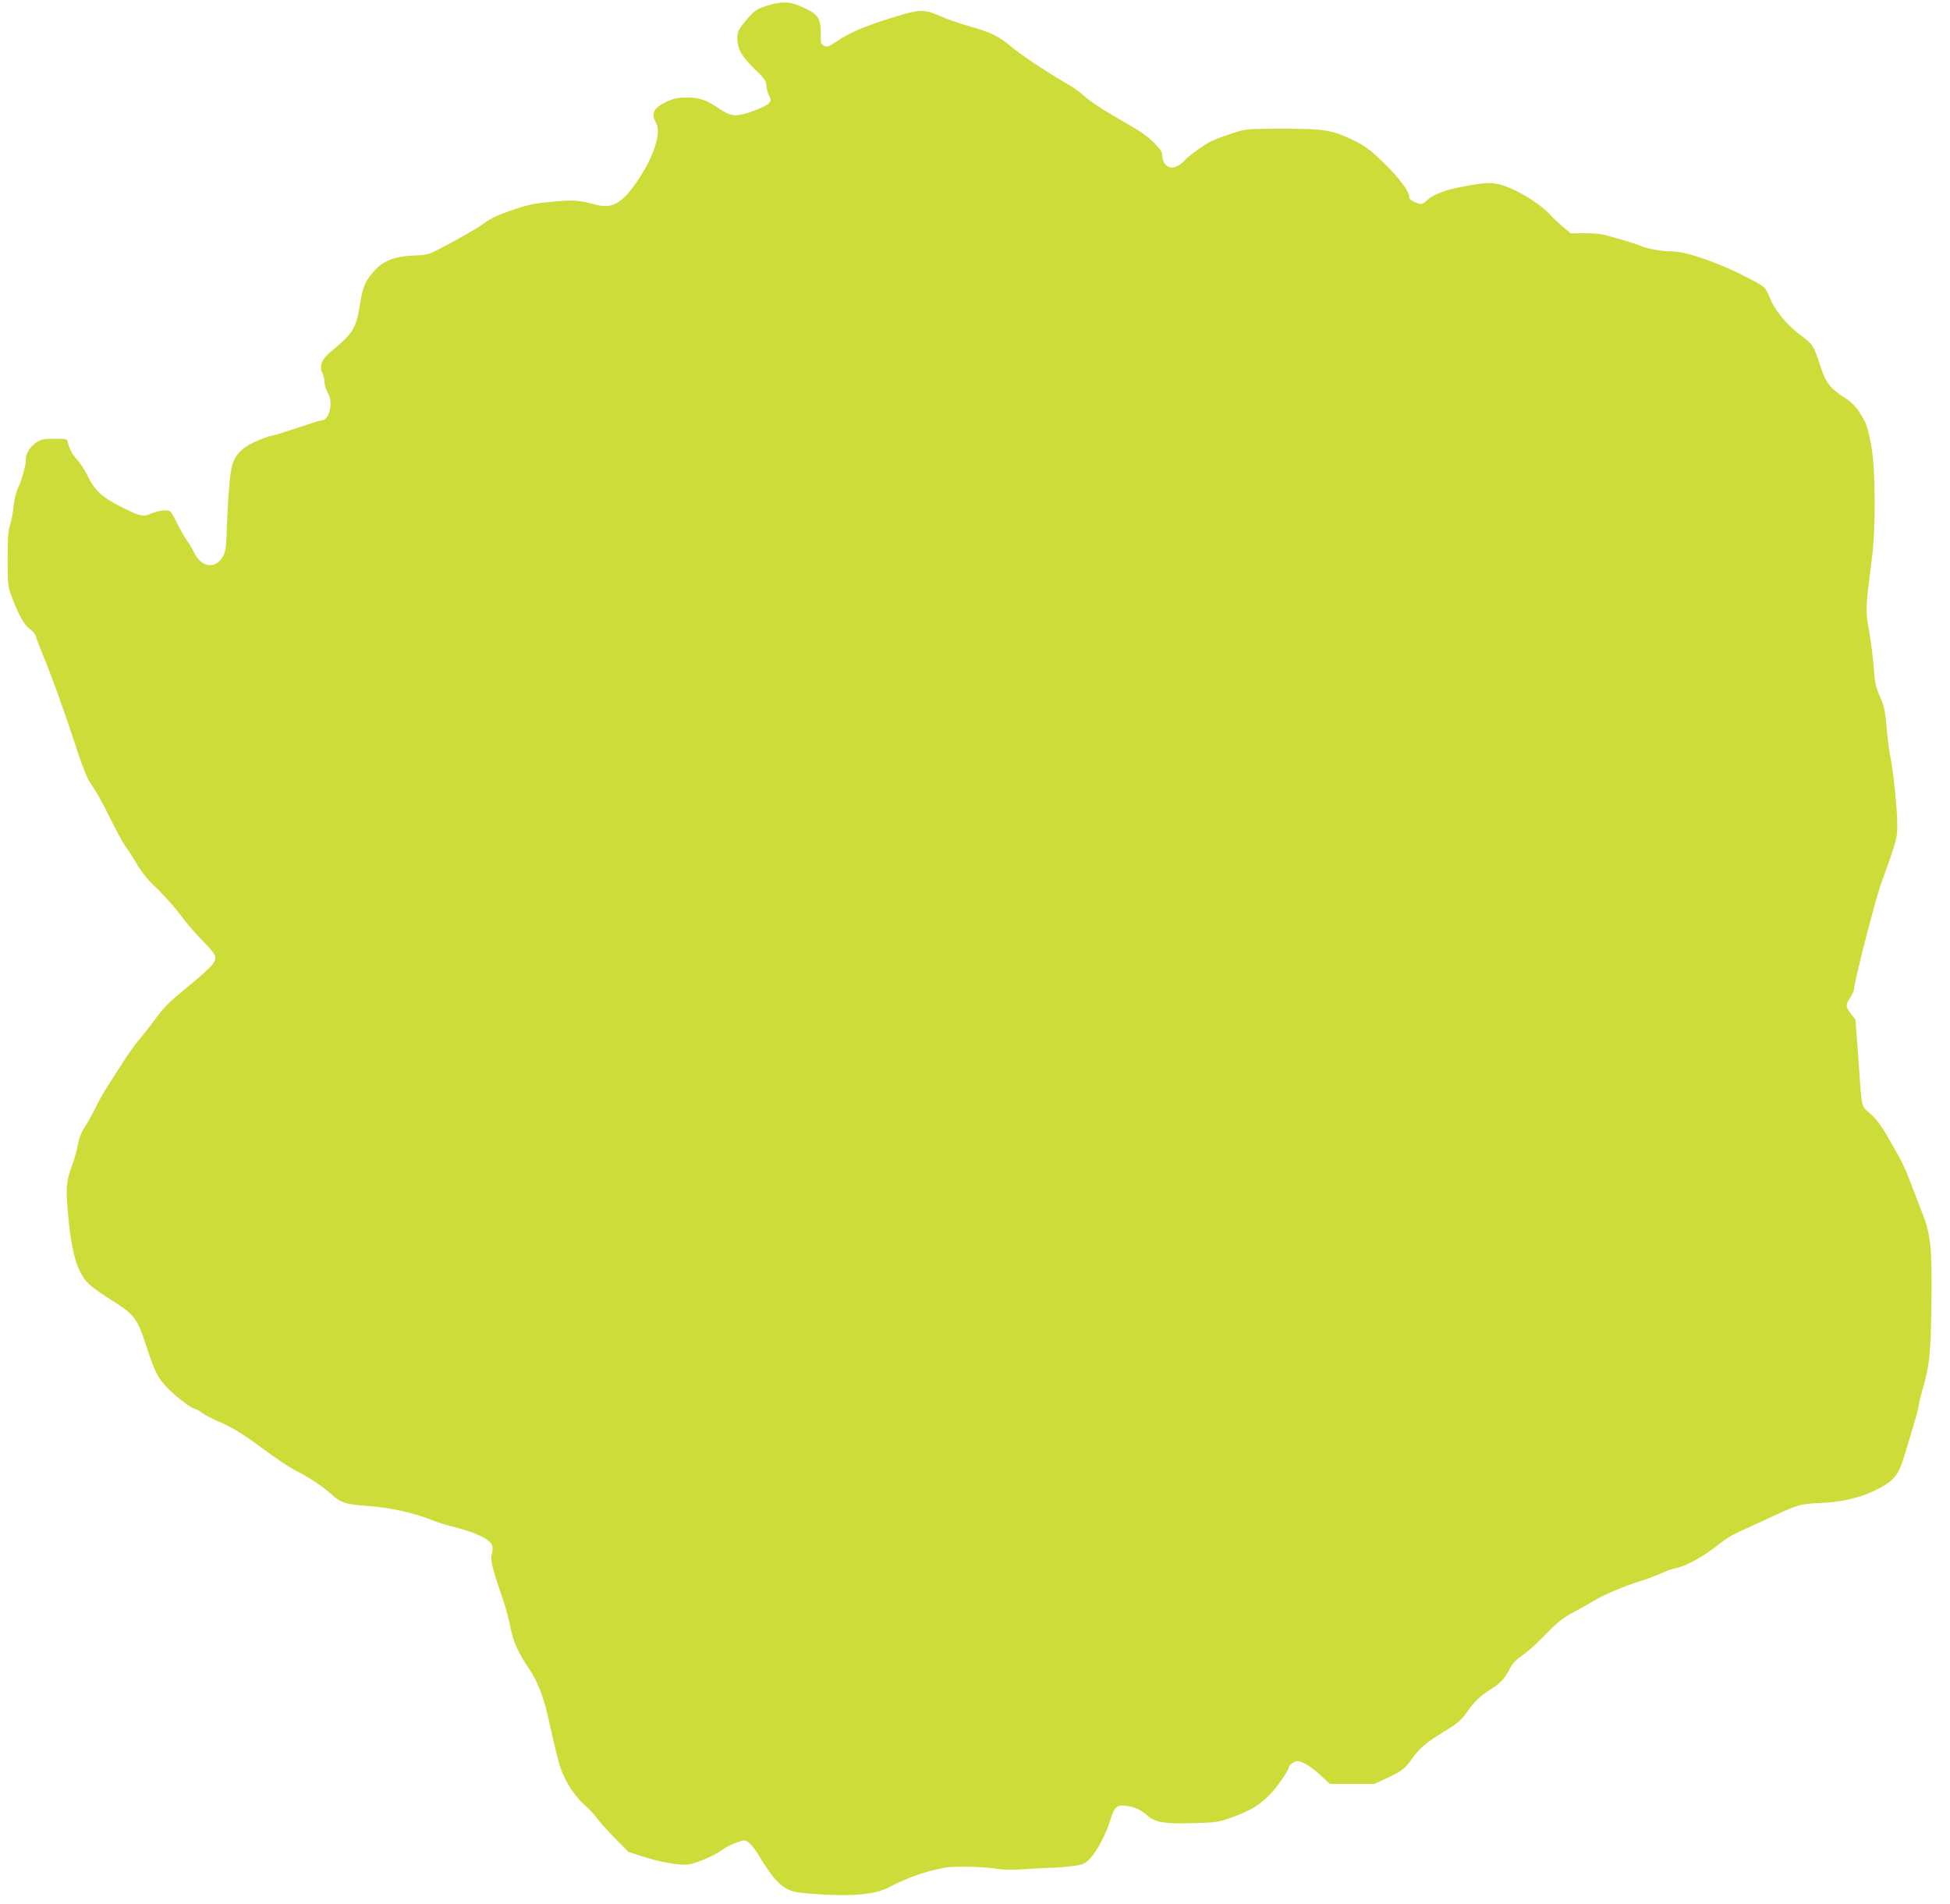
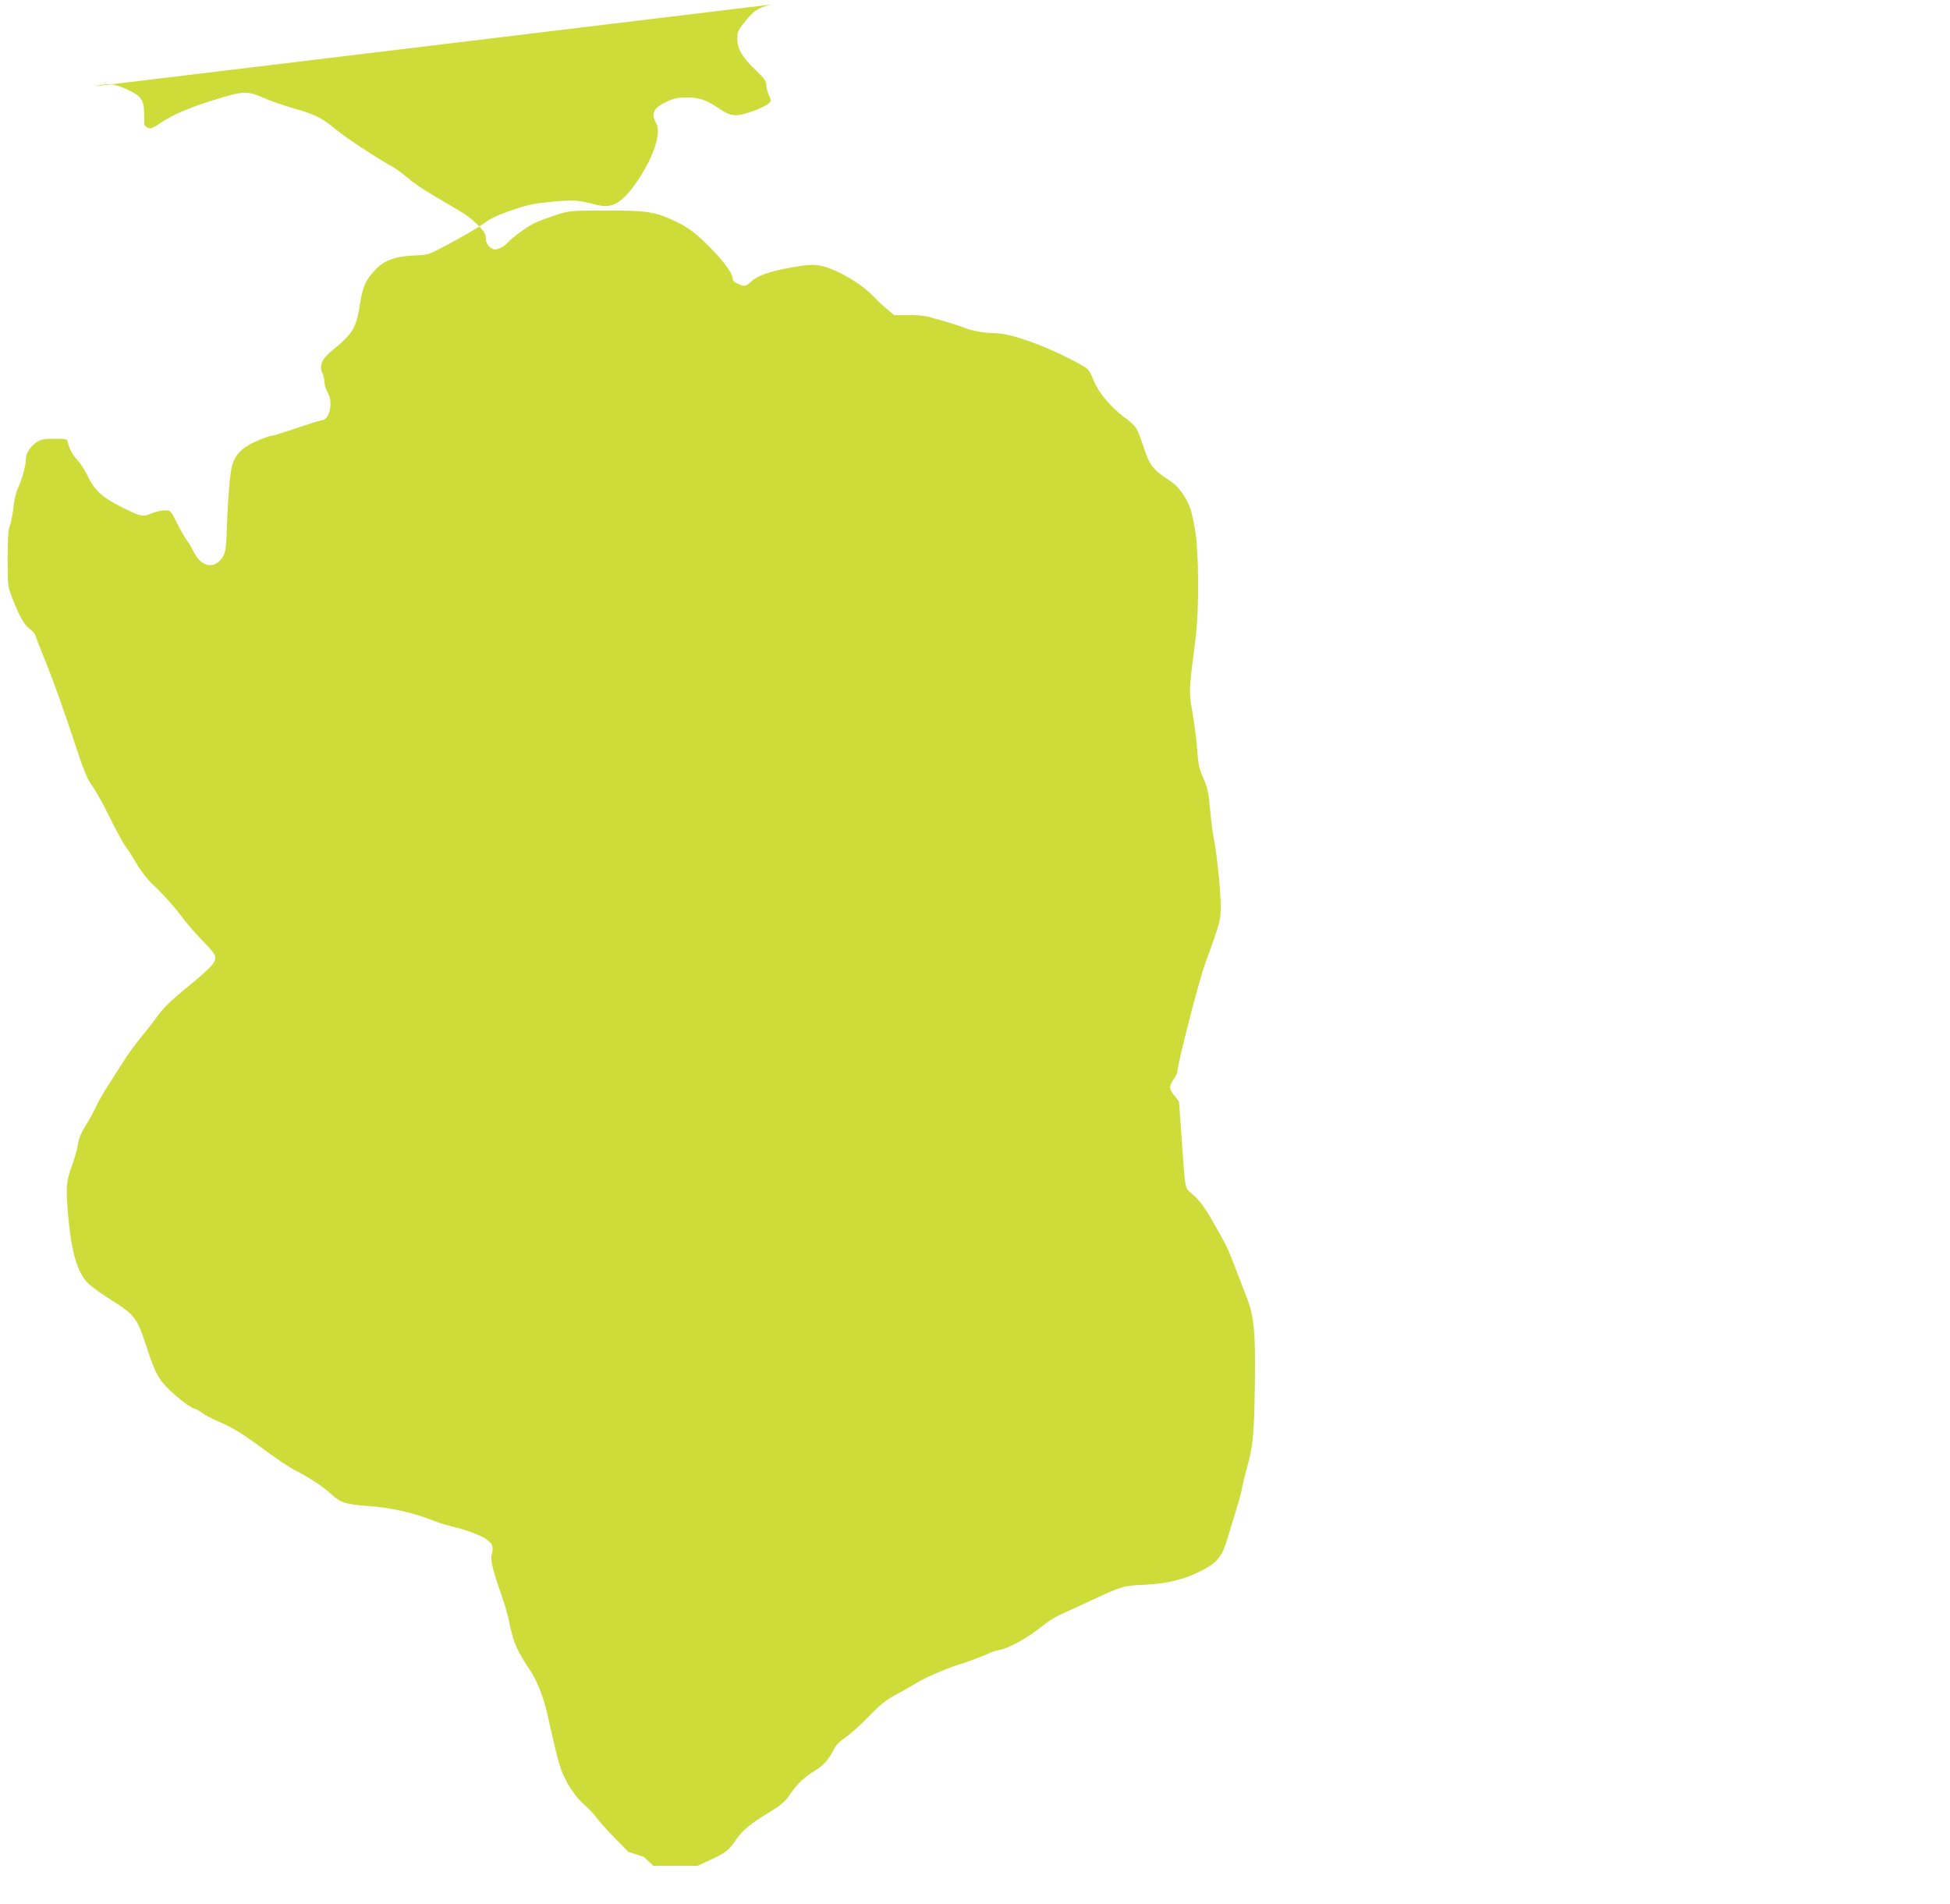
<svg xmlns="http://www.w3.org/2000/svg" version="1.0" width="1280pt" height="1250pt" viewBox="0 0 1280 1250" preserveAspectRatio="xMidYMid meet">
  <g transform="translate(0,1250) scale(0.1,-0.1)" fill="#cddc39" stroke="none">
-     <path d="M5060 12470 c-89 -24 -110 -38 -172 -115 -43 -52 -48 -65 -48 -107 0 -69 30 -121 116 -204 61 -58 74 -76 74 -102 0 -17 8 -47 17 -66 16 -34 15 -37 -1 -55 -10 -11 -57 -34 -105 -51 -105 -38 -143 -36 -215 14 -87 59 -133 76 -216 76 -62 0 -85 -5 -137 -29 -84 -40 -101 -77 -66 -139 36 -62 -16 -223 -121 -377 -101 -148 -165 -186 -268 -160 -131 33 -150 34 -293 21 -118 -11 -159 -19 -265 -56 -85 -28 -141 -55 -175 -80 -47 -36 -185 -115 -320 -184 -51 -26 -73 -31 -143 -33 -117 -3 -199 -32 -253 -88 -67 -70 -87 -113 -104 -219 -28 -176 -43 -200 -199 -329 -54 -45 -72 -93 -50 -135 7 -15 14 -42 14 -61 0 -18 10 -49 21 -68 39 -63 12 -183 -42 -183 -9 0 -82 -23 -162 -50 -80 -27 -152 -50 -162 -50 -9 0 -51 -14 -93 -32 -96 -40 -144 -85 -167 -158 -16 -52 -30 -225 -38 -470 -2 -65 -8 -105 -20 -127 -49 -91 -142 -82 -193 20 -14 28 -36 66 -49 82 -12 17 -41 67 -64 113 -41 82 -41 82 -80 82 -22 0 -60 -9 -86 -20 -57 -24 -71 -22 -198 42 -122 61 -175 108 -217 195 -17 37 -47 84 -65 105 -37 41 -59 78 -69 121 -6 27 -7 27 -89 27 -72 0 -87 -3 -120 -25 -41 -29 -67 -71 -67 -111 0 -39 -29 -142 -52 -188 -12 -24 -24 -74 -29 -121 -5 -44 -15 -100 -24 -124 -11 -33 -15 -87 -15 -220 0 -169 1 -179 28 -251 47 -122 82 -184 118 -209 19 -13 37 -36 40 -50 3 -14 37 -100 74 -191 37 -91 109 -293 161 -449 79 -242 100 -293 135 -340 22 -31 74 -123 114 -206 41 -82 86 -166 100 -185 15 -19 49 -72 76 -118 27 -47 73 -106 104 -135 68 -63 149 -154 203 -227 22 -30 75 -91 117 -135 105 -108 108 -117 75 -165 -15 -21 -89 -89 -166 -150 -101 -82 -153 -132 -191 -184 -28 -39 -79 -105 -113 -146 -34 -41 -74 -95 -90 -120 -16 -25 -62 -96 -102 -158 -41 -63 -87 -141 -102 -175 -16 -34 -46 -90 -68 -124 -29 -45 -44 -82 -52 -127 -6 -36 -23 -95 -37 -133 -39 -102 -43 -149 -28 -317 23 -264 62 -394 140 -467 22 -20 84 -65 139 -99 161 -101 175 -119 240 -320 59 -180 81 -216 186 -309 51 -44 105 -83 121 -86 16 -4 41 -17 56 -30 15 -12 61 -36 102 -54 84 -35 163 -82 265 -158 129 -95 200 -143 255 -171 86 -44 170 -100 227 -152 59 -54 95 -65 233 -75 150 -10 303 -44 430 -95 25 -10 74 -26 110 -35 171 -43 263 -85 280 -129 5 -15 5 -37 -2 -59 -11 -36 5 -99 76 -304 14 -39 32 -107 41 -150 25 -125 49 -180 139 -314 44 -67 86 -176 110 -285 47 -210 68 -297 86 -350 31 -90 95 -188 155 -240 30 -26 66 -64 79 -83 13 -20 66 -79 118 -132 l93 -95 100 -32 c109 -34 204 -52 277 -52 50 0 184 56 245 102 18 13 57 33 87 43 55 19 56 19 83 -2 16 -11 43 -47 62 -79 68 -116 125 -187 175 -216 41 -24 64 -30 164 -38 254 -21 420 -8 511 39 124 65 237 105 369 131 65 13 252 8 363 -9 31 -5 111 -5 189 1 74 5 153 9 175 9 22 0 74 5 115 10 66 8 79 14 111 45 45 44 111 167 139 262 25 84 42 97 107 88 52 -7 97 -28 138 -66 46 -42 116 -53 300 -47 154 4 164 6 260 41 119 44 172 77 242 148 46 47 123 158 123 178 0 13 36 40 54 40 33 0 87 -32 152 -91 l64 -59 145 0 145 0 87 40 c97 45 120 64 165 130 41 61 92 104 212 177 86 52 108 71 146 126 47 68 91 109 170 158 49 30 83 70 115 134 13 26 39 53 75 77 30 20 99 81 152 136 78 81 113 109 185 148 48 26 109 60 134 76 57 35 210 101 287 123 50 15 135 47 197 75 11 5 35 12 54 16 69 13 188 80 290 162 29 24 77 54 105 67 28 13 121 56 206 95 209 97 210 98 362 105 152 8 269 39 383 101 90 49 120 89 155 207 73 239 89 294 95 332 4 22 13 63 21 90 50 171 57 239 62 577 5 365 -5 459 -59 593 -15 39 -48 124 -73 190 -49 127 -55 139 -153 309 -43 76 -79 124 -117 157 -62 56 -53 13 -80 394 -9 121 -16 221 -16 221 0 1 -13 18 -30 39 -36 46 -37 60 -5 107 14 20 25 45 25 55 0 43 139 584 176 688 106 293 107 296 108 390 1 93 -27 363 -45 444 -6 25 -17 109 -24 187 -11 120 -17 151 -46 215 -27 62 -33 91 -39 179 -4 58 -17 167 -30 242 -26 151 -26 143 18 488 26 202 23 586 -5 735 -25 130 -32 148 -78 220 -23 36 -54 67 -90 90 -102 66 -129 99 -165 210 -45 138 -49 144 -130 204 -88 66 -168 161 -199 238 -30 73 -33 77 -89 108 -201 112 -452 205 -558 205 -64 0 -159 16 -204 36 -34 14 -118 40 -229 70 -32 9 -91 14 -143 13 l-87 -1 -49 41 c-27 22 -67 60 -88 83 -54 60 -182 143 -276 179 -90 35 -127 36 -291 5 -118 -22 -191 -49 -233 -85 -40 -36 -43 -36 -89 -17 -24 11 -35 21 -35 36 0 36 -73 131 -177 231 -79 76 -117 103 -184 136 -145 70 -190 78 -464 78 -236 0 -241 0 -330 -28 -49 -16 -113 -39 -141 -52 -46 -21 -152 -98 -179 -129 -20 -24 -60 -46 -82 -46 -34 0 -63 34 -63 73 0 27 -10 44 -53 88 -30 30 -78 68 -108 85 -30 18 -109 64 -175 103 -67 39 -146 92 -175 119 -30 26 -76 61 -104 76 -127 72 -307 191 -375 248 -87 72 -132 95 -285 138 -60 17 -145 47 -187 66 -99 44 -133 43 -289 -5 -198 -60 -303 -105 -395 -168 -44 -29 -55 -33 -73 -24 -12 7 -21 15 -22 19 0 4 -2 39 -2 79 -2 87 -21 111 -112 153 -85 39 -127 43 -215 20z" />
+     <path d="M5060 12470 c-89 -24 -110 -38 -172 -115 -43 -52 -48 -65 -48 -107 0 -69 30 -121 116 -204 61 -58 74 -76 74 -102 0 -17 8 -47 17 -66 16 -34 15 -37 -1 -55 -10 -11 -57 -34 -105 -51 -105 -38 -143 -36 -215 14 -87 59 -133 76 -216 76 -62 0 -85 -5 -137 -29 -84 -40 -101 -77 -66 -139 36 -62 -16 -223 -121 -377 -101 -148 -165 -186 -268 -160 -131 33 -150 34 -293 21 -118 -11 -159 -19 -265 -56 -85 -28 -141 -55 -175 -80 -47 -36 -185 -115 -320 -184 -51 -26 -73 -31 -143 -33 -117 -3 -199 -32 -253 -88 -67 -70 -87 -113 -104 -219 -28 -176 -43 -200 -199 -329 -54 -45 -72 -93 -50 -135 7 -15 14 -42 14 -61 0 -18 10 -49 21 -68 39 -63 12 -183 -42 -183 -9 0 -82 -23 -162 -50 -80 -27 -152 -50 -162 -50 -9 0 -51 -14 -93 -32 -96 -40 -144 -85 -167 -158 -16 -52 -30 -225 -38 -470 -2 -65 -8 -105 -20 -127 -49 -91 -142 -82 -193 20 -14 28 -36 66 -49 82 -12 17 -41 67 -64 113 -41 82 -41 82 -80 82 -22 0 -60 -9 -86 -20 -57 -24 -71 -22 -198 42 -122 61 -175 108 -217 195 -17 37 -47 84 -65 105 -37 41 -59 78 -69 121 -6 27 -7 27 -89 27 -72 0 -87 -3 -120 -25 -41 -29 -67 -71 -67 -111 0 -39 -29 -142 -52 -188 -12 -24 -24 -74 -29 -121 -5 -44 -15 -100 -24 -124 -11 -33 -15 -87 -15 -220 0 -169 1 -179 28 -251 47 -122 82 -184 118 -209 19 -13 37 -36 40 -50 3 -14 37 -100 74 -191 37 -91 109 -293 161 -449 79 -242 100 -293 135 -340 22 -31 74 -123 114 -206 41 -82 86 -166 100 -185 15 -19 49 -72 76 -118 27 -47 73 -106 104 -135 68 -63 149 -154 203 -227 22 -30 75 -91 117 -135 105 -108 108 -117 75 -165 -15 -21 -89 -89 -166 -150 -101 -82 -153 -132 -191 -184 -28 -39 -79 -105 -113 -146 -34 -41 -74 -95 -90 -120 -16 -25 -62 -96 -102 -158 -41 -63 -87 -141 -102 -175 -16 -34 -46 -90 -68 -124 -29 -45 -44 -82 -52 -127 -6 -36 -23 -95 -37 -133 -39 -102 -43 -149 -28 -317 23 -264 62 -394 140 -467 22 -20 84 -65 139 -99 161 -101 175 -119 240 -320 59 -180 81 -216 186 -309 51 -44 105 -83 121 -86 16 -4 41 -17 56 -30 15 -12 61 -36 102 -54 84 -35 163 -82 265 -158 129 -95 200 -143 255 -171 86 -44 170 -100 227 -152 59 -54 95 -65 233 -75 150 -10 303 -44 430 -95 25 -10 74 -26 110 -35 171 -43 263 -85 280 -129 5 -15 5 -37 -2 -59 -11 -36 5 -99 76 -304 14 -39 32 -107 41 -150 25 -125 49 -180 139 -314 44 -67 86 -176 110 -285 47 -210 68 -297 86 -350 31 -90 95 -188 155 -240 30 -26 66 -64 79 -83 13 -20 66 -79 118 -132 l93 -95 100 -32 l64 -59 145 0 145 0 87 40 c97 45 120 64 165 130 41 61 92 104 212 177 86 52 108 71 146 126 47 68 91 109 170 158 49 30 83 70 115 134 13 26 39 53 75 77 30 20 99 81 152 136 78 81 113 109 185 148 48 26 109 60 134 76 57 35 210 101 287 123 50 15 135 47 197 75 11 5 35 12 54 16 69 13 188 80 290 162 29 24 77 54 105 67 28 13 121 56 206 95 209 97 210 98 362 105 152 8 269 39 383 101 90 49 120 89 155 207 73 239 89 294 95 332 4 22 13 63 21 90 50 171 57 239 62 577 5 365 -5 459 -59 593 -15 39 -48 124 -73 190 -49 127 -55 139 -153 309 -43 76 -79 124 -117 157 -62 56 -53 13 -80 394 -9 121 -16 221 -16 221 0 1 -13 18 -30 39 -36 46 -37 60 -5 107 14 20 25 45 25 55 0 43 139 584 176 688 106 293 107 296 108 390 1 93 -27 363 -45 444 -6 25 -17 109 -24 187 -11 120 -17 151 -46 215 -27 62 -33 91 -39 179 -4 58 -17 167 -30 242 -26 151 -26 143 18 488 26 202 23 586 -5 735 -25 130 -32 148 -78 220 -23 36 -54 67 -90 90 -102 66 -129 99 -165 210 -45 138 -49 144 -130 204 -88 66 -168 161 -199 238 -30 73 -33 77 -89 108 -201 112 -452 205 -558 205 -64 0 -159 16 -204 36 -34 14 -118 40 -229 70 -32 9 -91 14 -143 13 l-87 -1 -49 41 c-27 22 -67 60 -88 83 -54 60 -182 143 -276 179 -90 35 -127 36 -291 5 -118 -22 -191 -49 -233 -85 -40 -36 -43 -36 -89 -17 -24 11 -35 21 -35 36 0 36 -73 131 -177 231 -79 76 -117 103 -184 136 -145 70 -190 78 -464 78 -236 0 -241 0 -330 -28 -49 -16 -113 -39 -141 -52 -46 -21 -152 -98 -179 -129 -20 -24 -60 -46 -82 -46 -34 0 -63 34 -63 73 0 27 -10 44 -53 88 -30 30 -78 68 -108 85 -30 18 -109 64 -175 103 -67 39 -146 92 -175 119 -30 26 -76 61 -104 76 -127 72 -307 191 -375 248 -87 72 -132 95 -285 138 -60 17 -145 47 -187 66 -99 44 -133 43 -289 -5 -198 -60 -303 -105 -395 -168 -44 -29 -55 -33 -73 -24 -12 7 -21 15 -22 19 0 4 -2 39 -2 79 -2 87 -21 111 -112 153 -85 39 -127 43 -215 20z" />
  </g>
</svg>